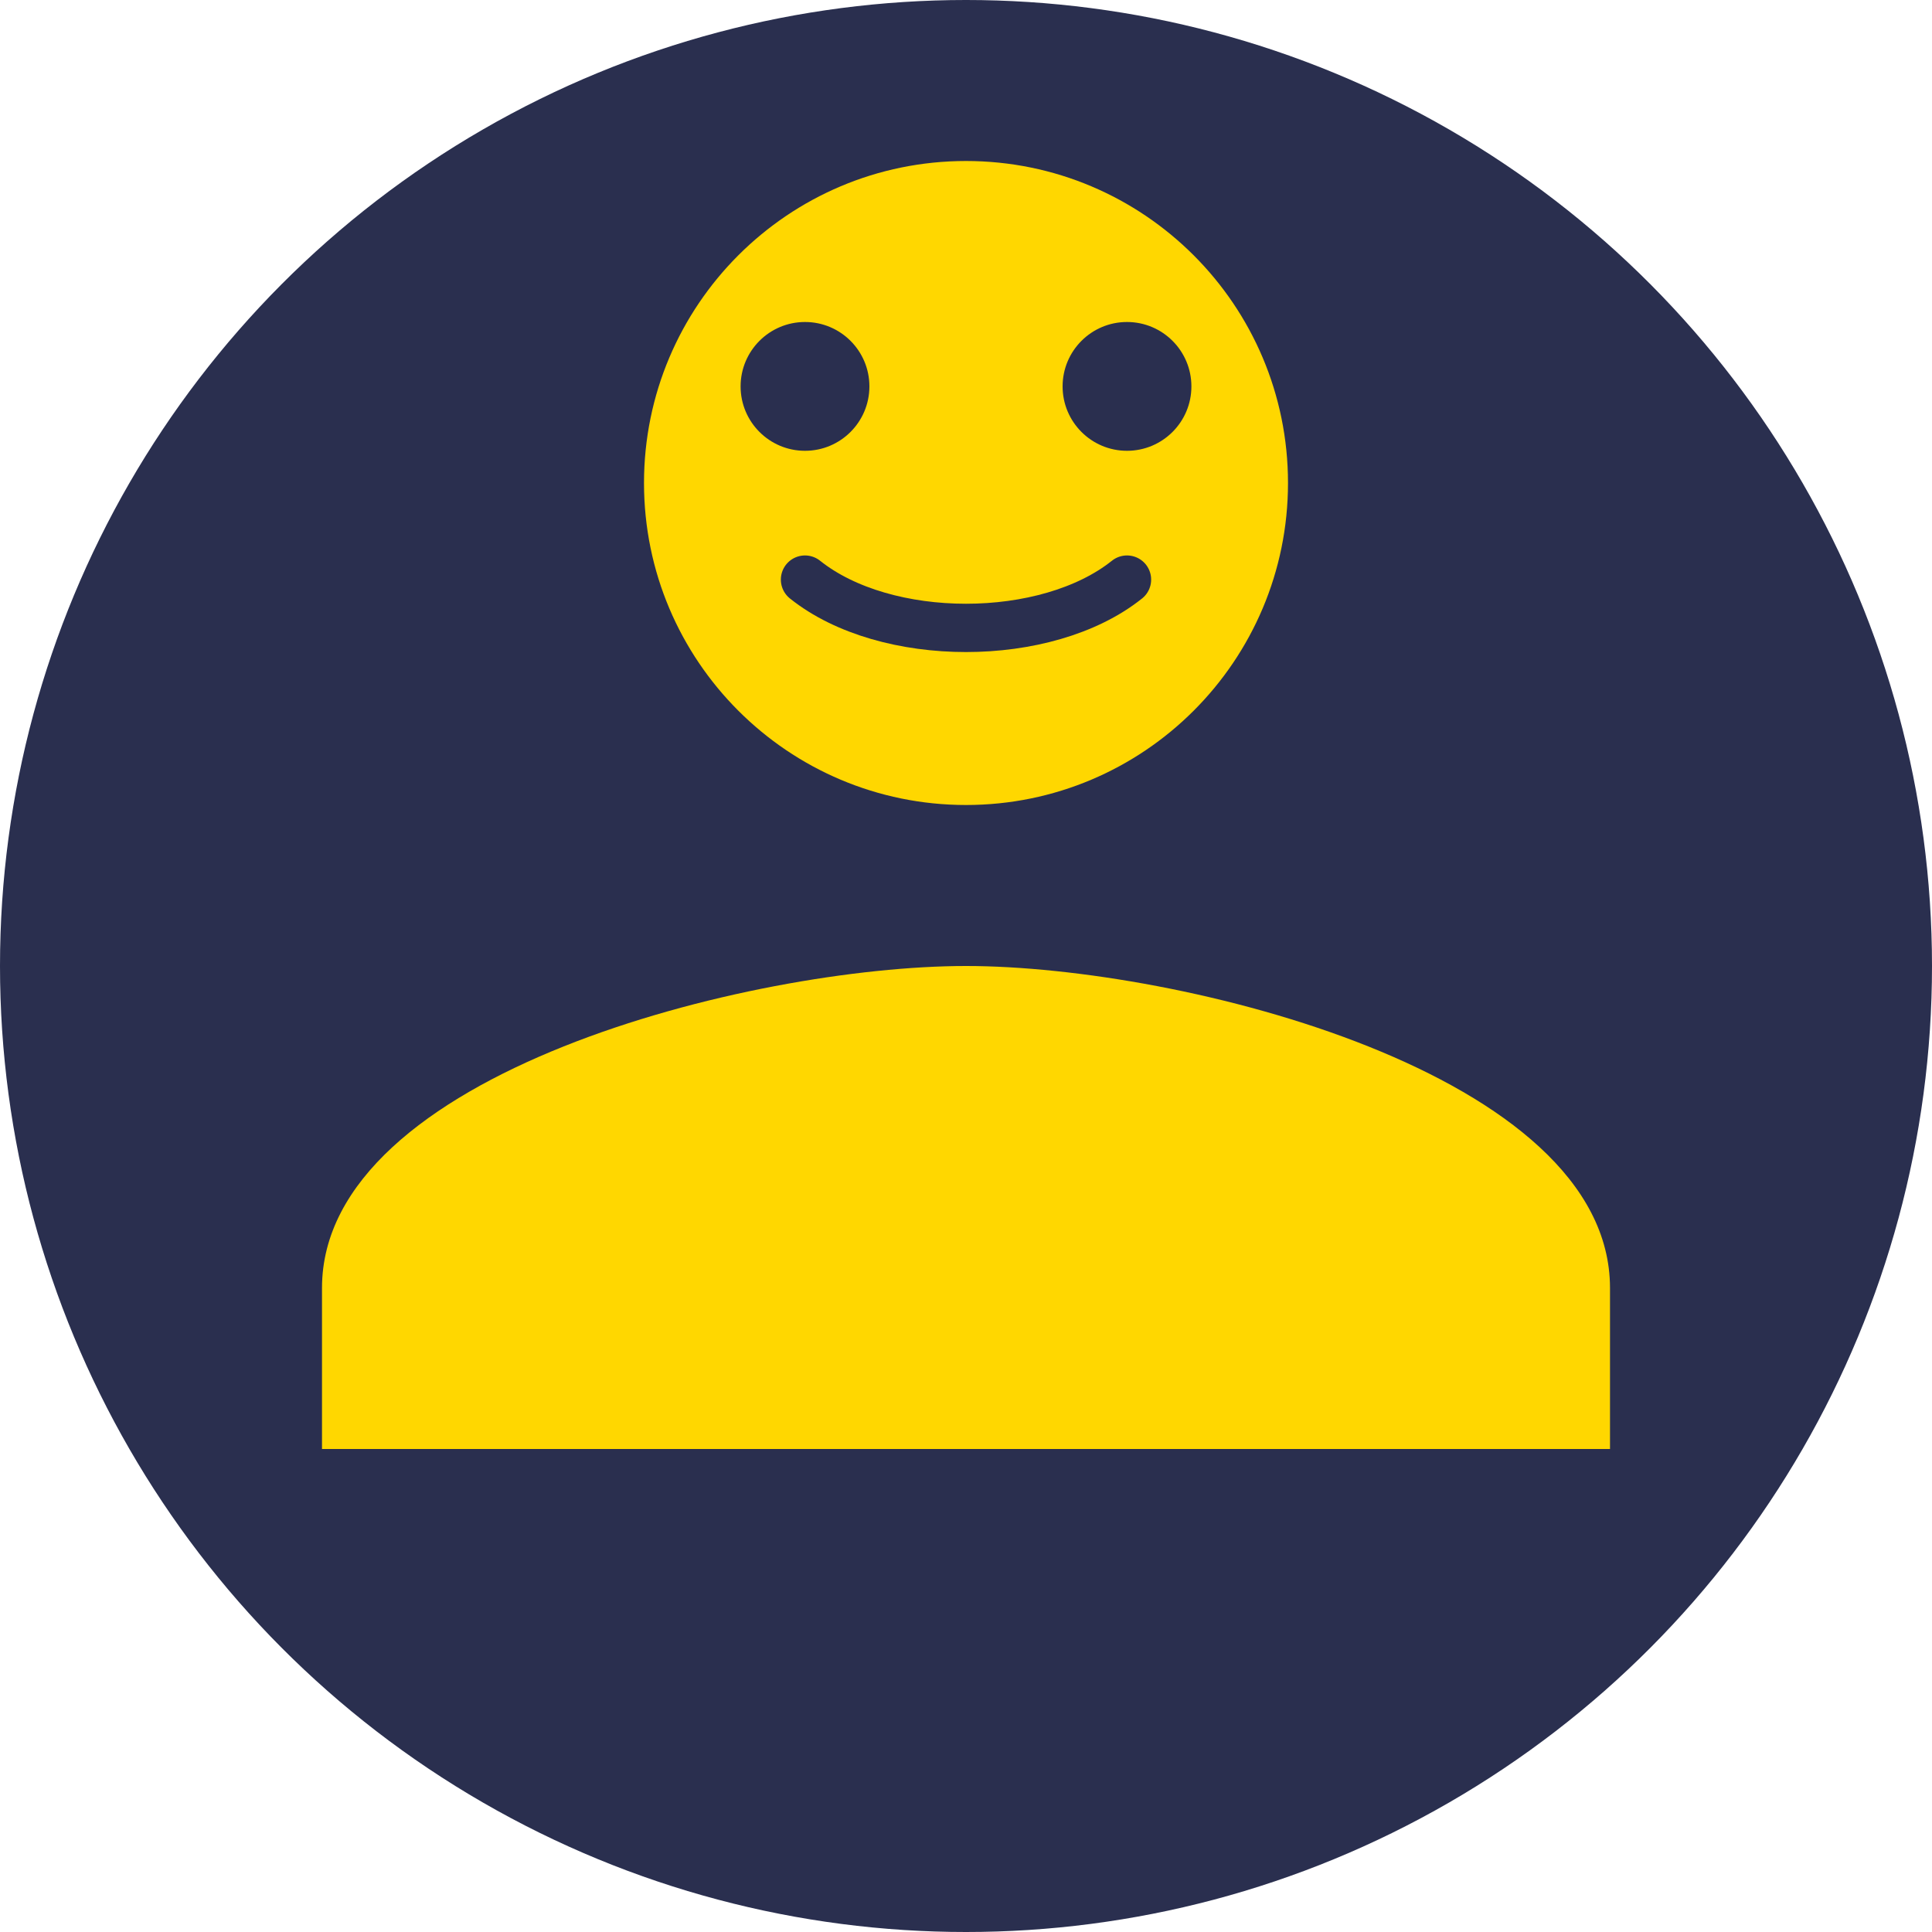
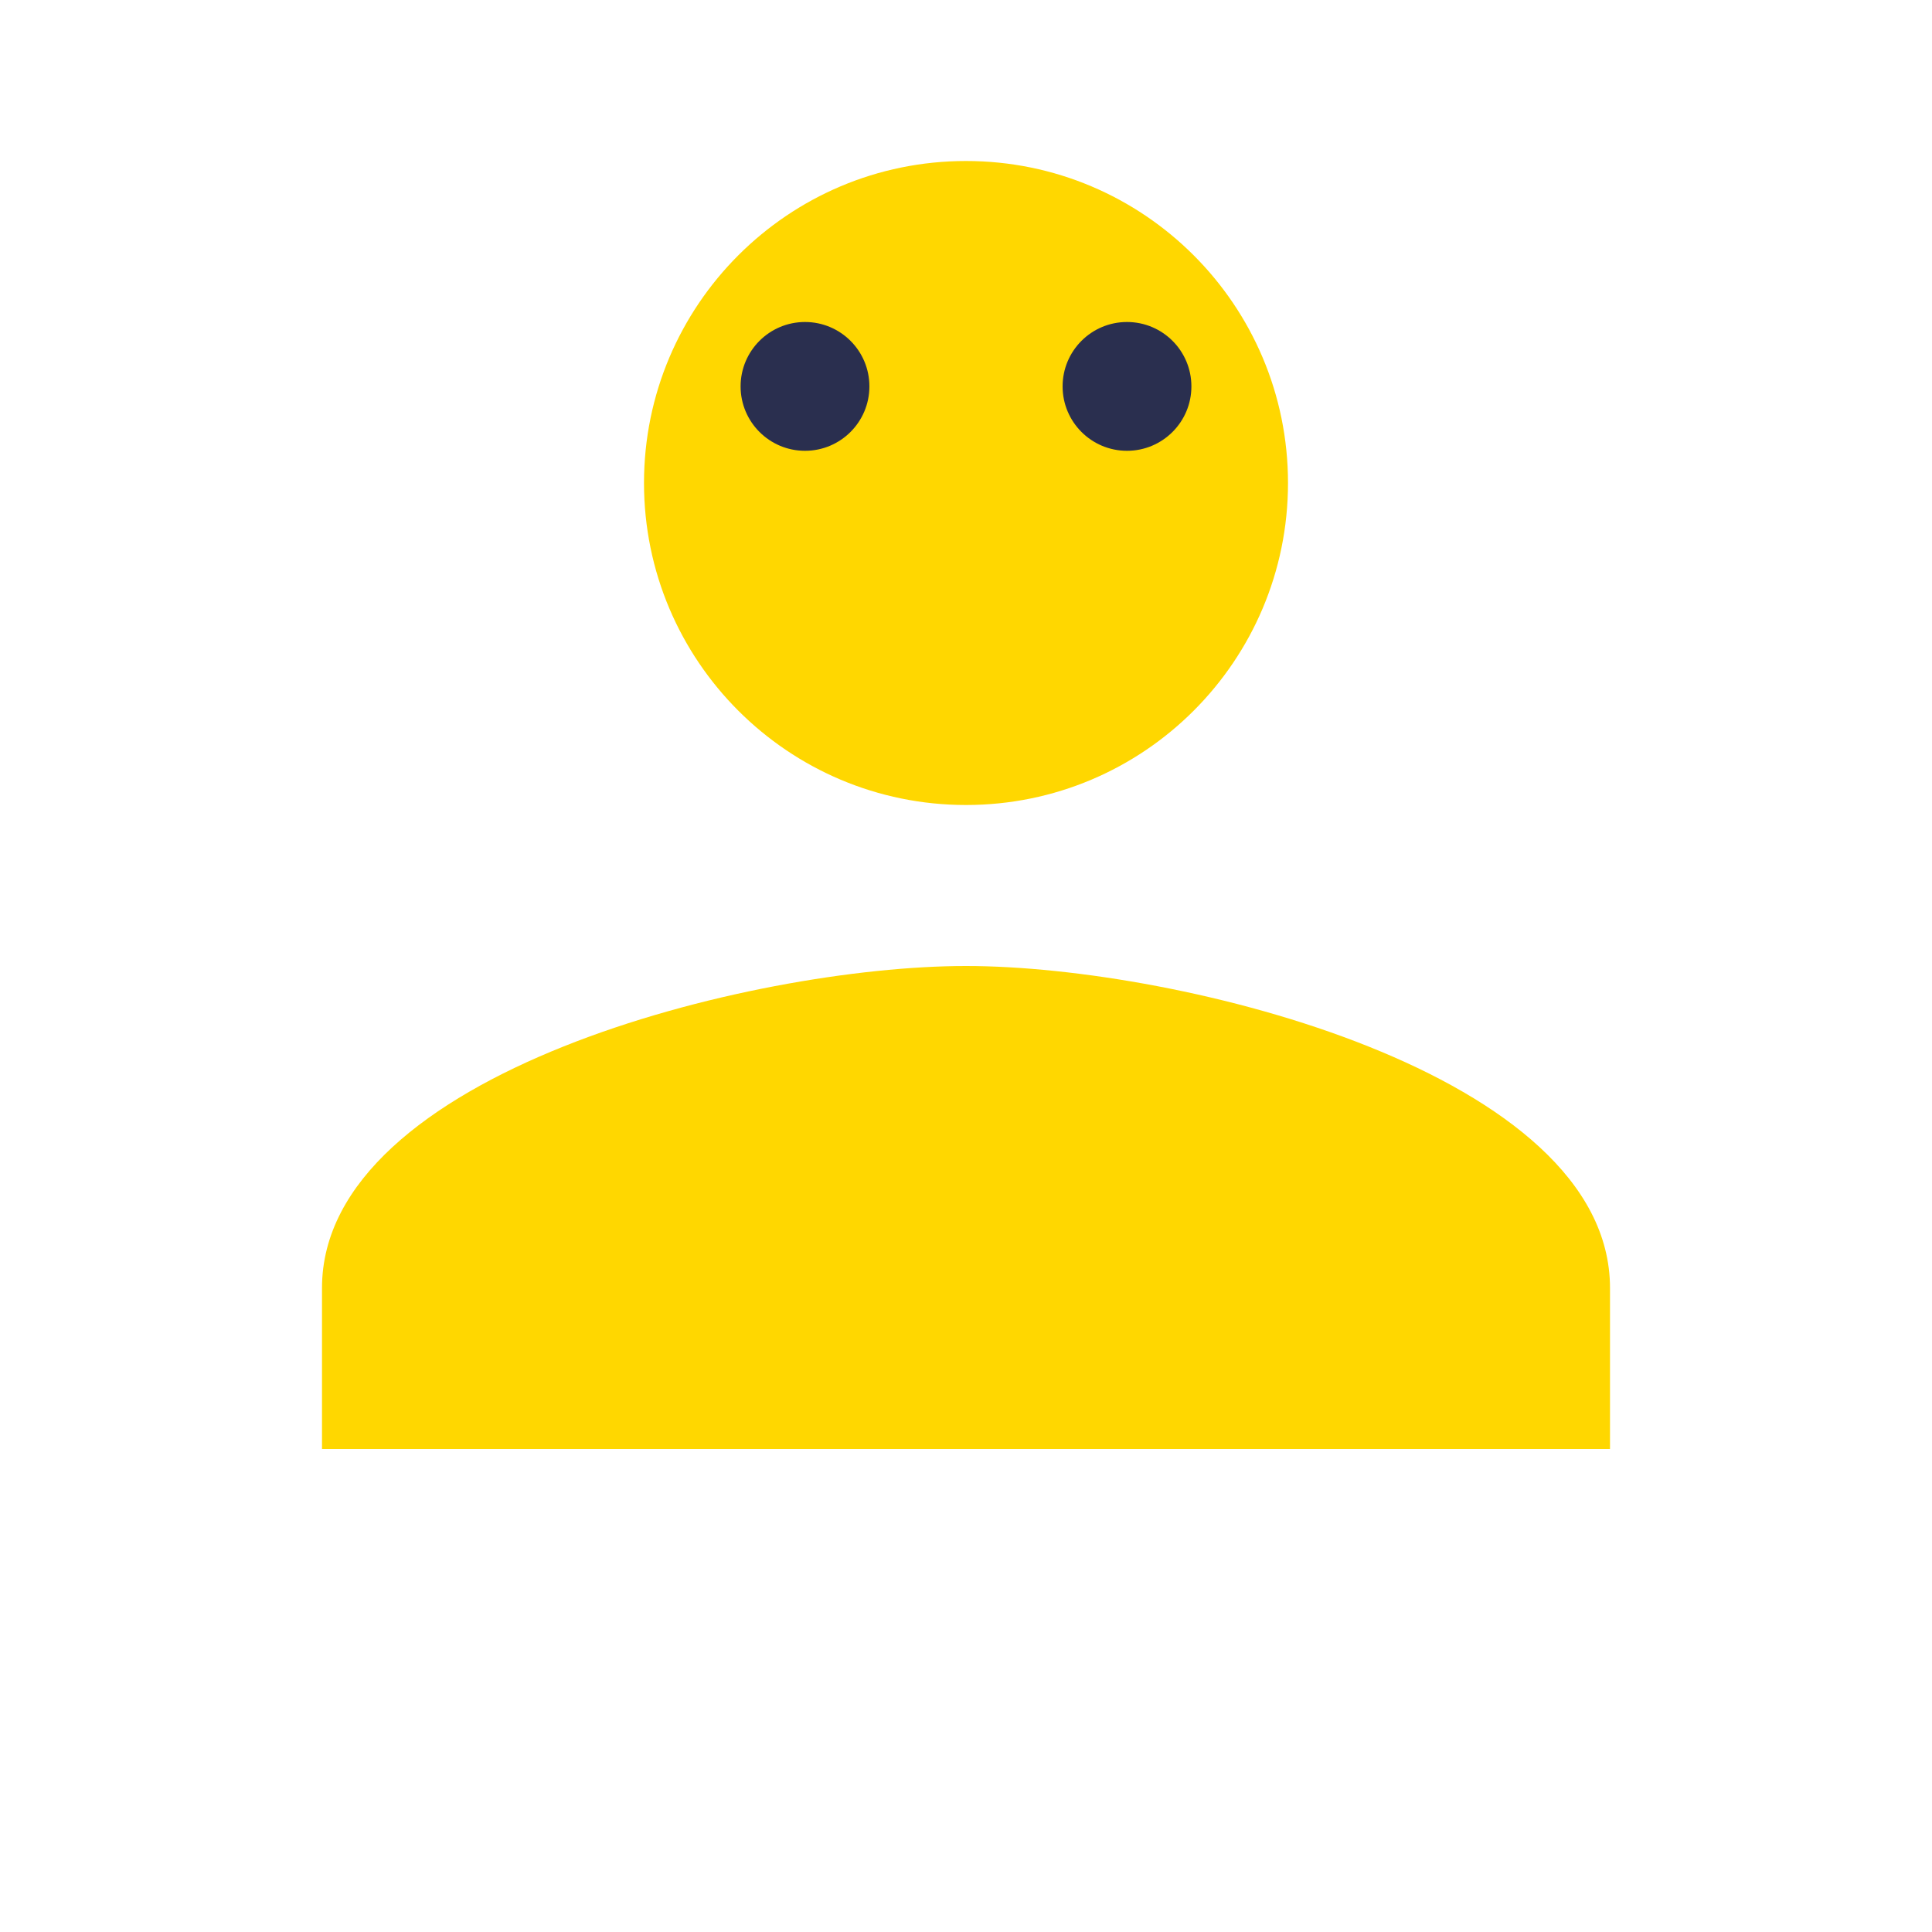
<svg xmlns="http://www.w3.org/2000/svg" width="60" height="60" viewBox="0 0 60 60" fill="none">
-   <circle cx="30" cy="30" r="30" fill="#2A2F4F" />
  <path d="M30 25c5.523 0 10-4.477 10-10s-4.477-10-10-10-10 4.477-10 10 4.477 10 10 10zm0 5c-6.667 0-20 3.333-20 10v5h40v-5c0-6.667-13.333-10-20-10z" fill="#FFD700" />
  <circle cx="25" cy="12" r="2" fill="#2A2F4F" />
  <circle cx="35" cy="12" r="2" fill="#2A2F4F" />
-   <path d="M25 18c2.5 2 7.5 2 10 0" stroke="#2A2F4F" stroke-width="1.5" stroke-linecap="round" />
</svg>